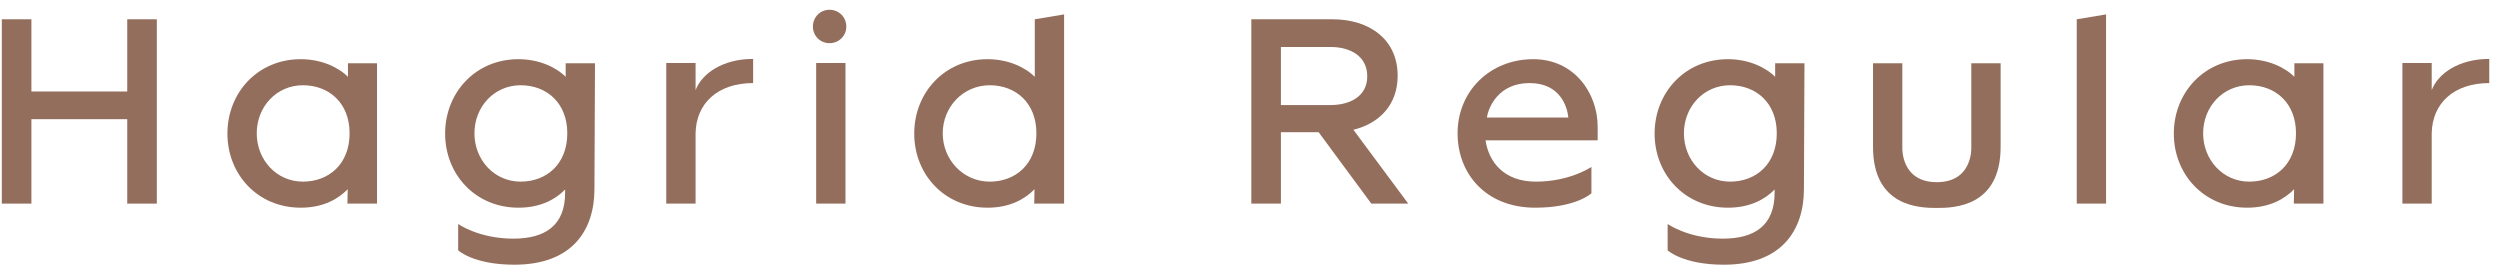
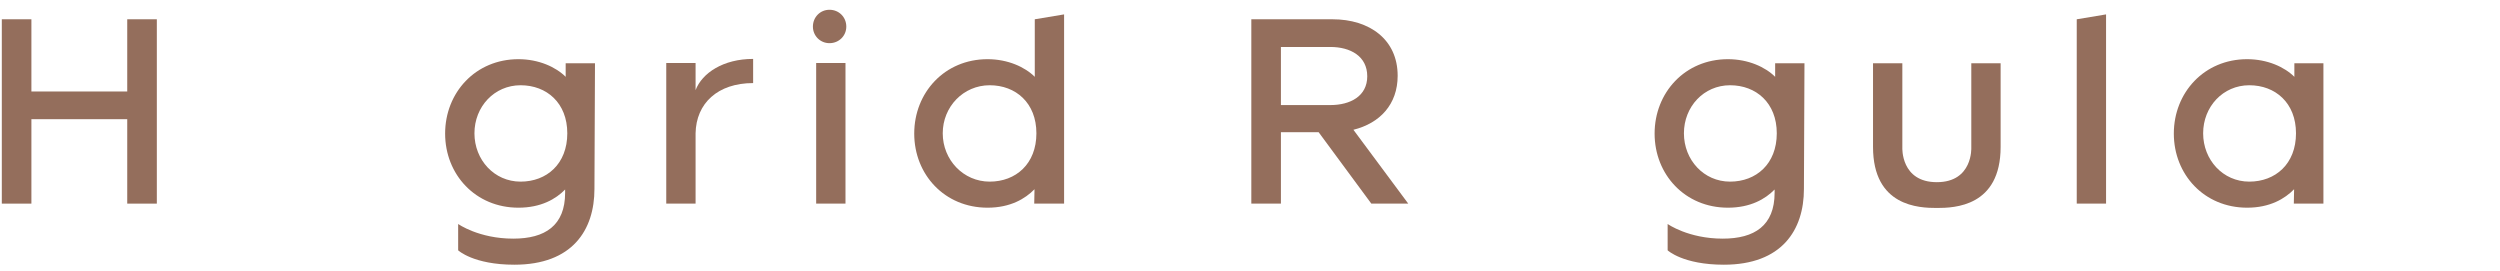
<svg xmlns="http://www.w3.org/2000/svg" width="221" height="24" viewBox="0 0 221 24" fill="none">
  <path d="M11.248 1.704V8.088H2.776V1.704H0.16V18H2.776V10.536H11.248V18H13.864V1.704H11.248Z" fill="#946E5C" />
-   <path d="M26.584 18.36C28.6 18.36 29.92 17.568 30.736 16.728L30.712 18H33.328V5.592H30.76V6.792C29.896 5.928 28.384 5.232 26.584 5.232C22.792 5.232 20.104 8.184 20.104 11.808C20.104 15.432 22.792 18.36 26.584 18.36ZM26.776 16.056C24.448 16.056 22.696 14.136 22.696 11.784C22.696 9.432 24.448 7.536 26.776 7.536C29.08 7.536 30.904 9.096 30.904 11.784C30.904 14.496 29.08 16.056 26.776 16.056Z" fill="#946E5C" />
  <path d="M45.469 23.4C50.605 23.4 52.549 20.328 52.549 16.704L52.597 5.592H50.005V6.792C49.141 5.928 47.629 5.232 45.829 5.232C42.037 5.232 39.349 8.184 39.349 11.808C39.349 15.432 42.037 18.36 45.829 18.36C47.821 18.36 49.141 17.592 49.957 16.752V17.04C49.957 19.944 48.181 21.096 45.373 21.096C42.325 21.096 40.501 19.8 40.501 19.8V22.128C40.501 22.128 41.845 23.4 45.469 23.4ZM46.021 16.056C43.693 16.056 41.941 14.136 41.941 11.784C41.941 9.432 43.693 7.536 46.021 7.536C48.325 7.536 50.149 9.096 50.149 11.784C50.149 14.496 48.325 16.056 46.021 16.056Z" fill="#946E5C" />
  <path d="M58.897 18H61.489V11.784C61.537 9.144 63.433 7.344 66.577 7.344V5.208C63.937 5.208 62.065 6.456 61.489 7.968V5.568H58.897V18Z" fill="#946E5C" />
  <path d="M73.325 3.816C74.165 3.816 74.813 3.168 74.813 2.352C74.813 1.512 74.165 0.864 73.325 0.864C72.509 0.864 71.861 1.512 71.861 2.352C71.861 3.168 72.509 3.816 73.325 3.816ZM72.149 18H74.741V5.568H72.149V18Z" fill="#946E5C" />
  <path d="M87.298 18.36C89.314 18.36 90.634 17.568 91.45 16.728L91.426 18H94.066V1.272L91.474 1.704V6.792C90.61 5.928 89.098 5.232 87.298 5.232C83.506 5.232 80.818 8.184 80.818 11.808C80.818 15.432 83.506 18.36 87.298 18.36ZM87.49 16.056C85.162 16.056 83.338 14.136 83.338 11.784C83.338 9.432 85.162 7.536 87.49 7.536C89.794 7.536 91.618 9.096 91.618 11.784C91.618 14.496 89.794 16.056 87.49 16.056Z" fill="#946E5C" />
  <path d="M119.641 11.472C121.969 10.896 123.553 9.24 123.553 6.696C123.553 3.48 121.057 1.704 117.793 1.704H110.617V18H113.233V11.688H116.569L121.225 18H124.489L119.641 11.472ZM113.233 9.288V4.152H117.601C119.377 4.152 120.865 4.968 120.865 6.744C120.865 8.496 119.377 9.288 117.601 9.288H113.233Z" fill="#946E5C" />
-   <path d="M135.714 18.36C139.338 18.36 140.682 17.088 140.682 17.088V14.76C140.658 14.76 138.81 16.056 135.762 16.056C132.954 16.056 131.61 14.328 131.322 12.408H141.234V11.208C141.234 8.208 139.146 5.232 135.546 5.232C131.706 5.232 128.85 8.064 128.85 11.784C128.85 15.36 131.346 18.36 135.714 18.36ZM131.442 10.392C131.586 9.432 132.498 7.344 135.21 7.344C137.922 7.344 138.546 9.432 138.642 10.392H131.442Z" fill="#946E5C" />
  <path d="M152.387 23.4C157.523 23.4 159.467 20.328 159.467 16.704L159.515 5.592H156.923V6.792C156.059 5.928 154.547 5.232 152.747 5.232C148.955 5.232 146.267 8.184 146.267 11.808C146.267 15.432 148.955 18.36 152.747 18.36C154.739 18.36 156.059 17.592 156.875 16.752V17.04C156.875 19.944 155.099 21.096 152.291 21.096C149.243 21.096 147.419 19.8 147.419 19.8V22.128C147.419 22.128 148.763 23.4 152.387 23.4ZM152.939 16.056C150.611 16.056 148.859 14.136 148.859 11.784C148.859 9.432 150.611 7.536 152.939 7.536C155.243 7.536 157.067 9.096 157.067 11.784C157.067 14.496 155.243 16.056 152.939 16.056Z" fill="#946E5C" />
  <path d="M171.215 18.384C172.775 18.384 176.855 18.264 176.855 12.984V5.592H174.263V13.056C174.263 13.056 174.407 16.104 171.215 16.104C168.023 16.104 168.167 13.056 168.167 13.056V5.592H165.575V12.984C165.575 18.264 169.655 18.384 171.215 18.384Z" fill="#946E5C" />
  <path d="M183.584 18H186.176V1.272L183.584 1.704V18Z" fill="#946E5C" />
  <path d="M198.646 18.36C200.662 18.36 201.982 17.568 202.798 16.728L202.774 18H205.39V5.592H202.822V6.792C201.958 5.928 200.446 5.232 198.646 5.232C194.854 5.232 192.166 8.184 192.166 11.808C192.166 15.432 194.854 18.36 198.646 18.36ZM198.838 16.056C196.51 16.056 194.758 14.136 194.758 11.784C194.758 9.432 196.51 7.536 198.838 7.536C201.142 7.536 202.966 9.096 202.966 11.784C202.966 14.496 201.142 16.056 198.838 16.056Z" fill="#946E5C" />
-   <path d="M212.371 18H214.963V11.784C215.011 9.144 216.907 7.344 220.051 7.344V5.208C217.411 5.208 215.539 6.456 214.963 7.968V5.568H212.371V18Z" fill="#946E5C" />
</svg>